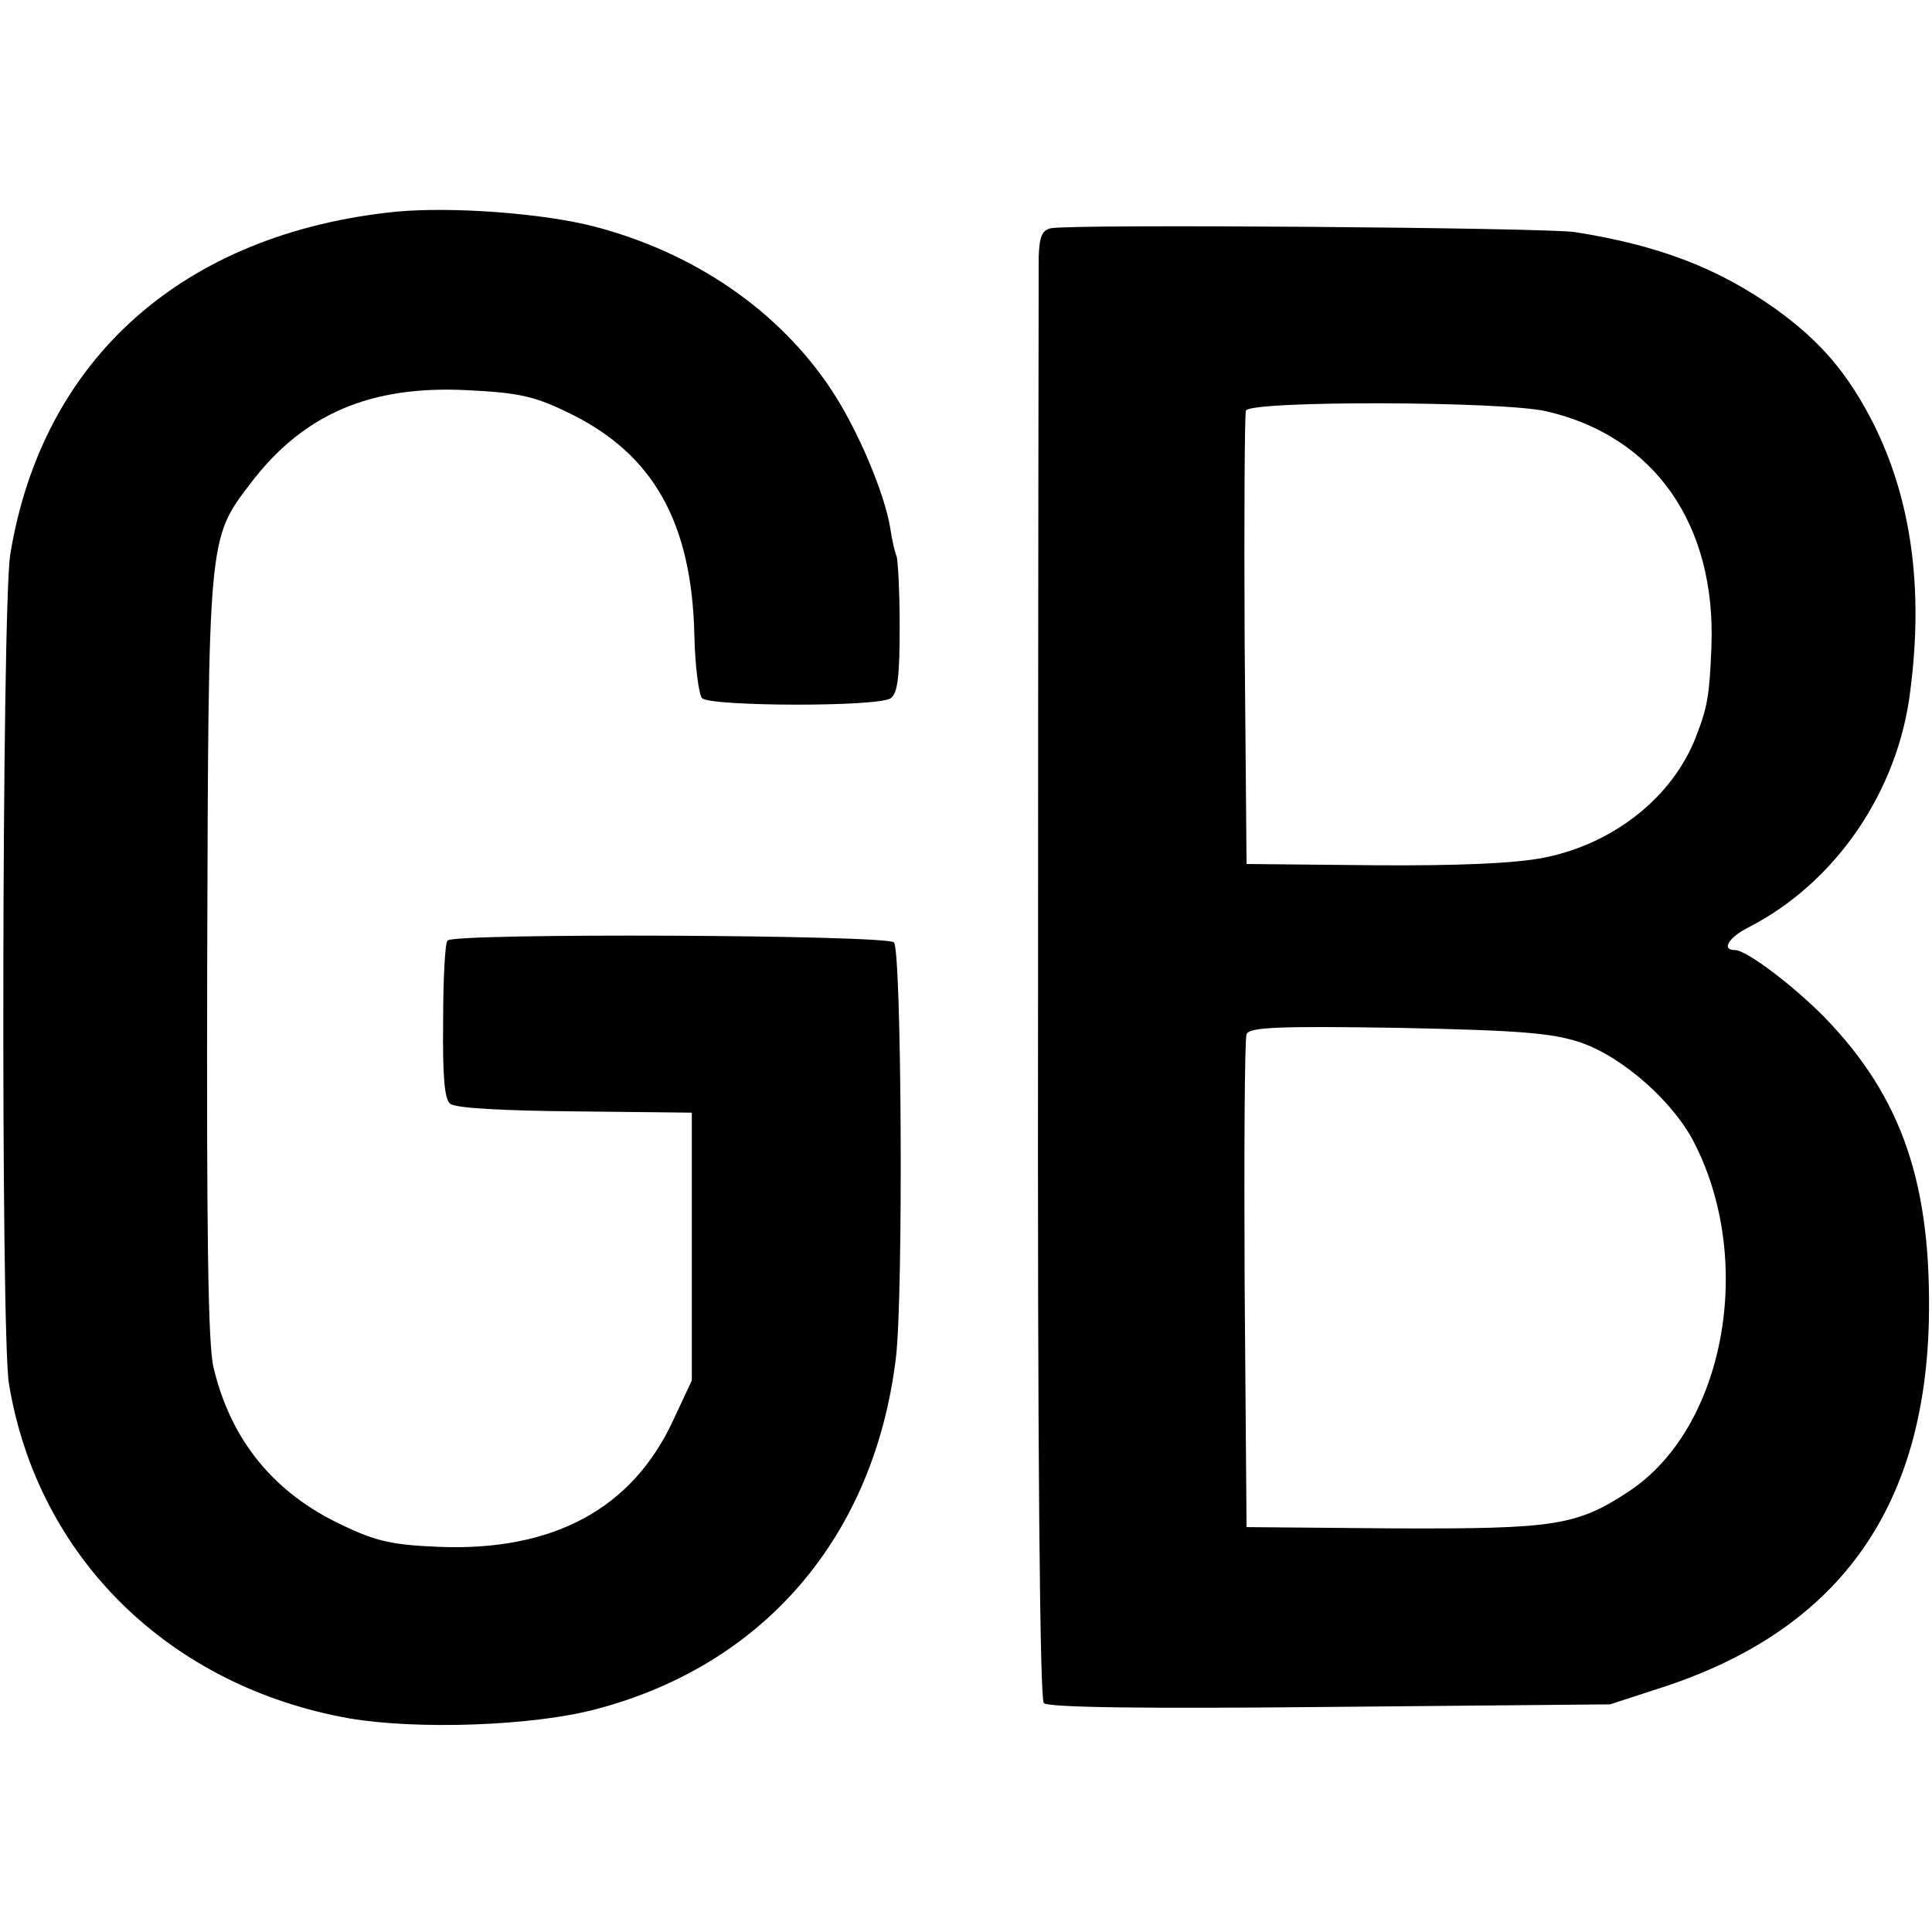
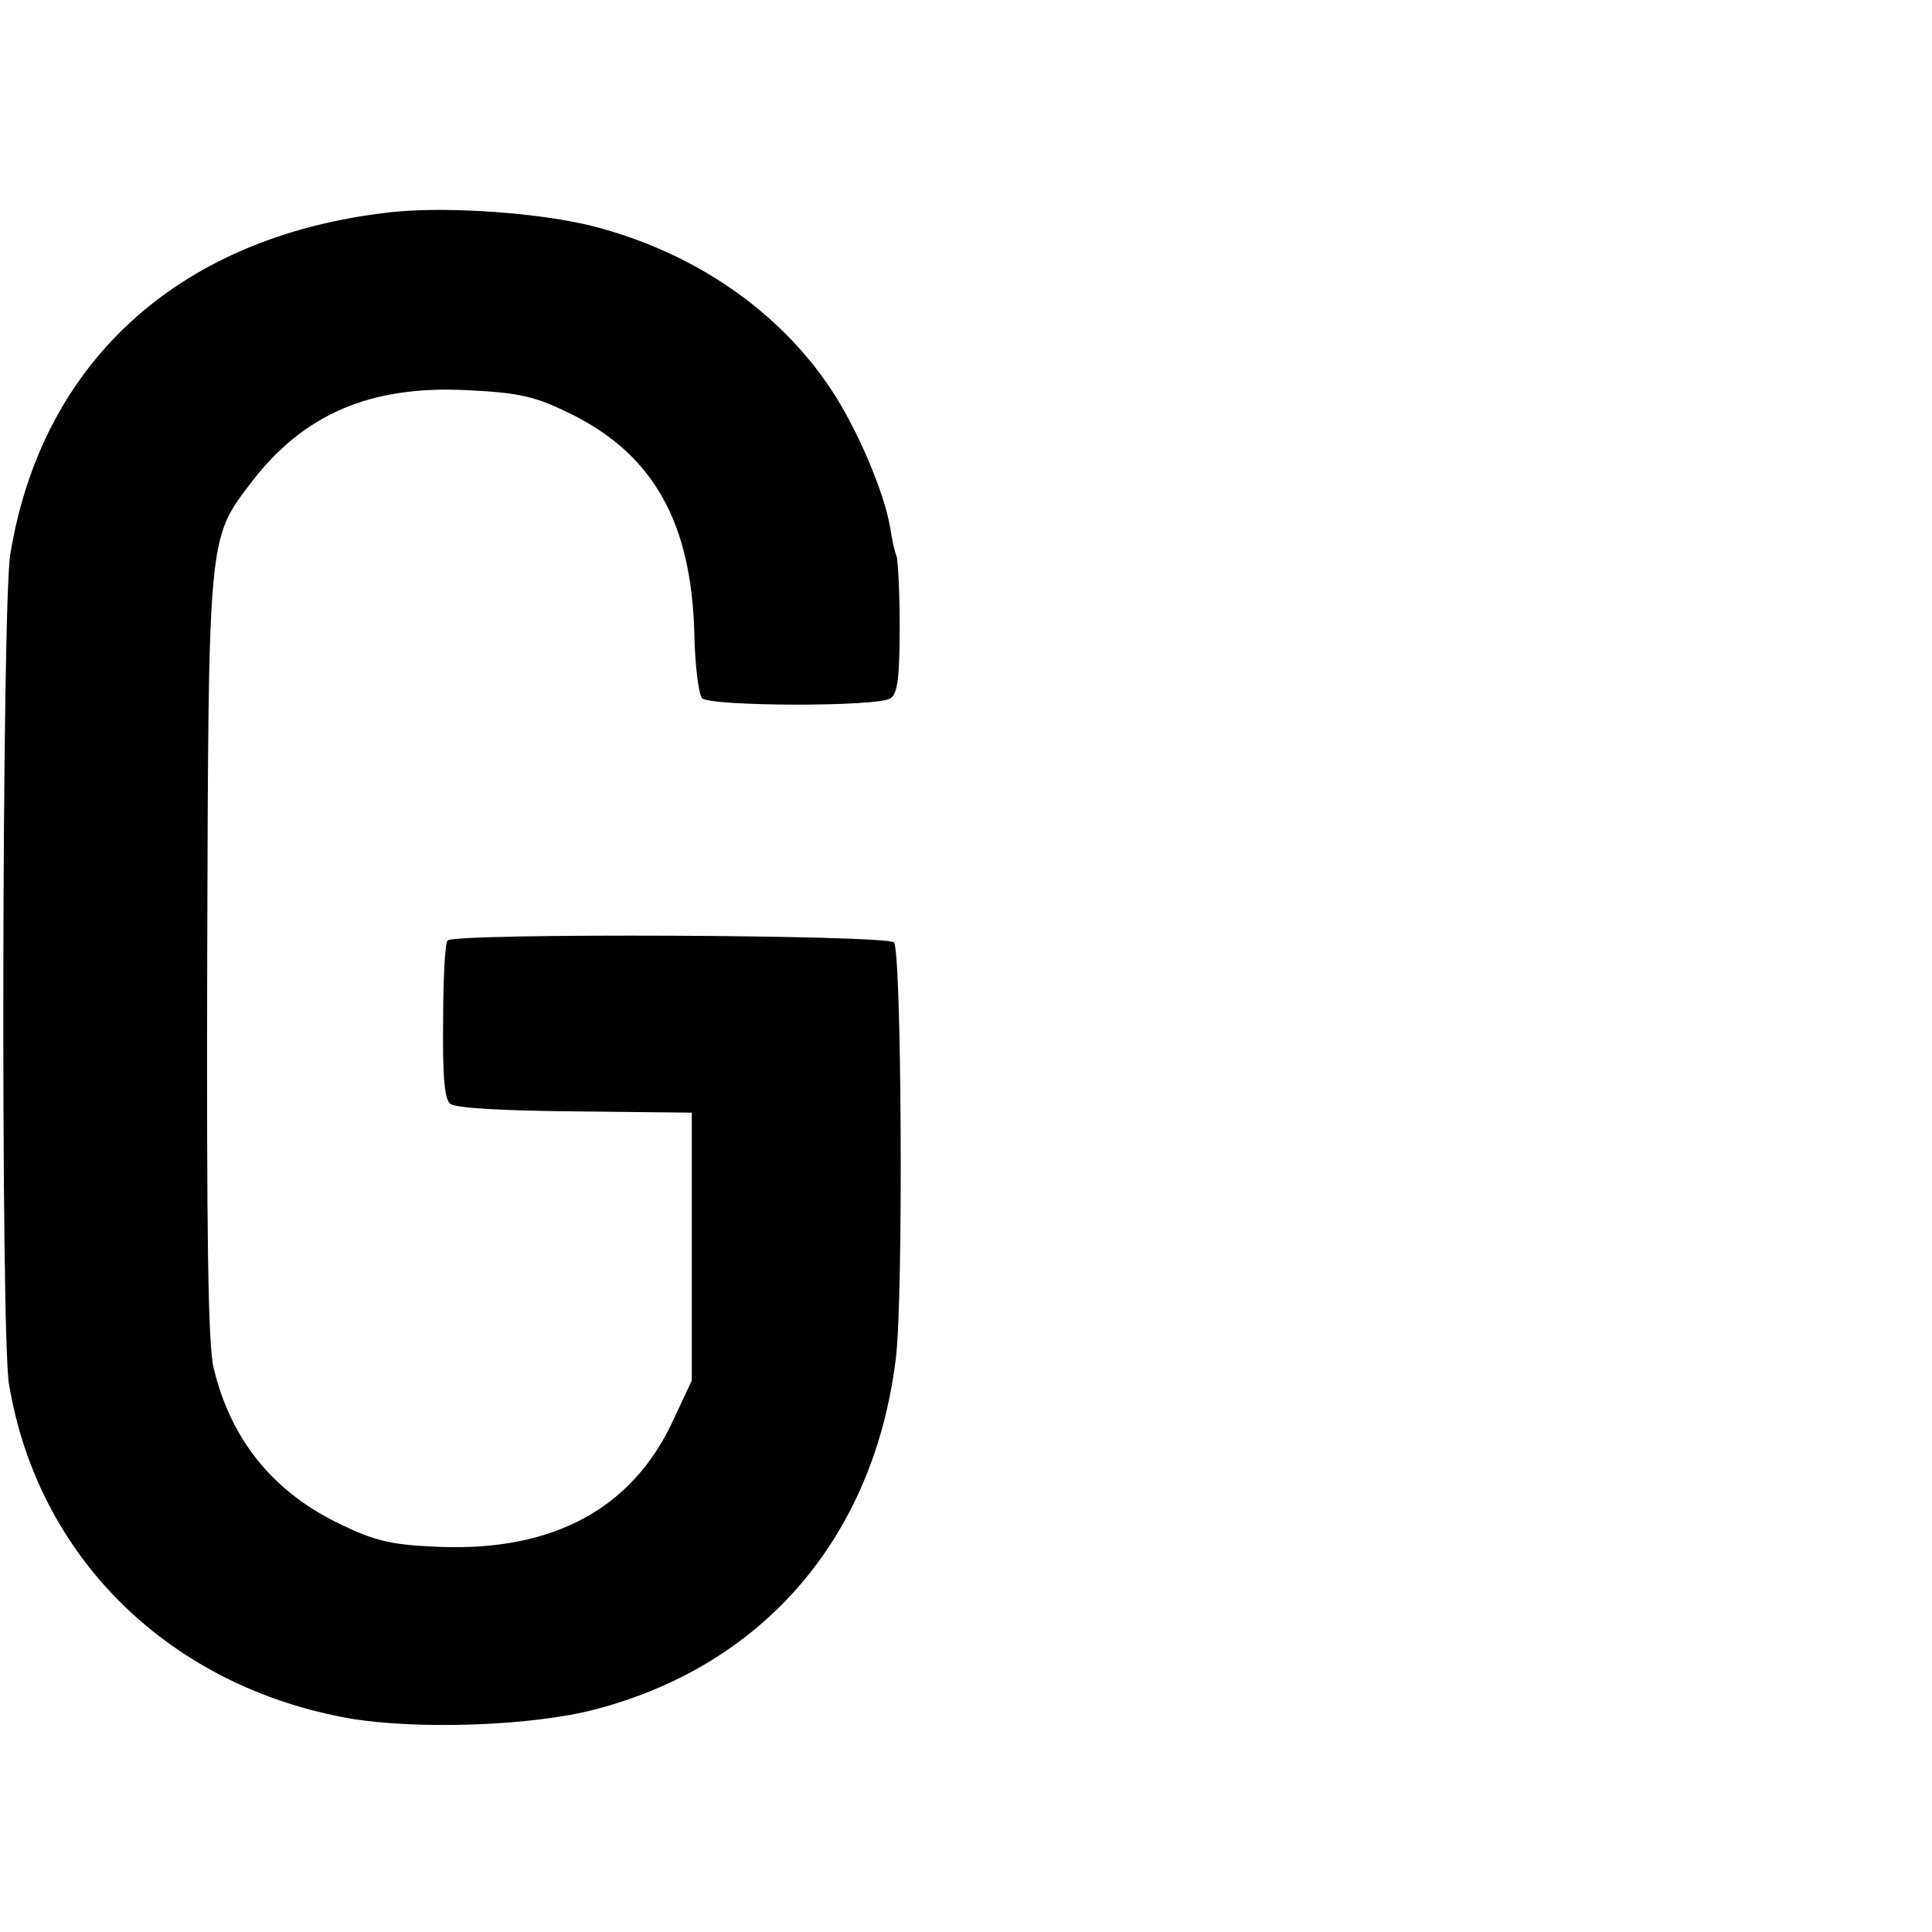
<svg xmlns="http://www.w3.org/2000/svg" version="1.0" width="303pt" height="303pt" viewBox="0 0 303 303" preserveAspectRatio="xMidYMid meet">
  <g transform="translate(0,303) scale(0.1,-0.1)" fill="#000000" stroke="none">
    <path d="M621 2698 c-334 -34 -555 -231 -605 -538 -13 -84 -15 -1221 -2 -1300 45 -273 252 -475 534 -525 106 -18 286 -12 385 14 265 69 438 271 472 551 12 95 9 640 -3 652 -12 12 -689 15 -700 3 -4 -3 -7 -60 -7 -126 -1 -86 2 -123 11 -130 8 -7 84 -11 196 -12 l183 -2 0 -210 0 -210 -29 -62 c-64 -139 -188 -206 -367 -199 -72 3 -98 8 -152 34 -107 50 -175 133 -202 247 -9 36 -11 218 -10 645 2 660 1 654 68 742 83 109 188 154 341 146 82 -4 106 -10 161 -37 130 -64 190 -171 194 -347 1 -49 7 -93 12 -99 13 -13 277 -14 296 0 11 8 14 34 14 114 0 56 -3 106 -5 109 -2 4 -7 24 -10 45 -9 54 -51 154 -93 217 -82 123 -214 214 -372 255 -82 21 -223 31 -310 23z" />
-     <path d="M1648 2672 c-14 -3 -18 -14 -19 -45 0 -23 -1 -541 -1 -1150 -1 -737 3 -1112 9 -1118 7 -7 161 -9 449 -6 l439 4 83 27 c272 89 409 276 417 571 5 216 -41 353 -163 479 -49 50 -123 106 -141 106 -22 0 -10 20 22 36 136 70 234 213 253 371 21 162 1 300 -57 417 -41 81 -84 131 -155 182 -89 63 -181 99 -314 120 -45 7 -789 13 -822 6z m777 -287 c170 -39 267 -178 259 -371 -3 -74 -6 -93 -24 -139 -36 -94 -128 -168 -238 -190 -44 -9 -134 -13 -267 -12 l-200 2 -3 350 c-1 192 0 355 2 361 6 16 402 15 471 -1z m54 -990 c67 -23 148 -95 180 -161 93 -186 45 -443 -103 -542 -83 -55 -116 -60 -371 -59 l-230 2 -3 380 c-1 209 0 386 3 393 4 11 49 13 238 10 192 -4 241 -8 286 -23z" />
  </g>
</svg>